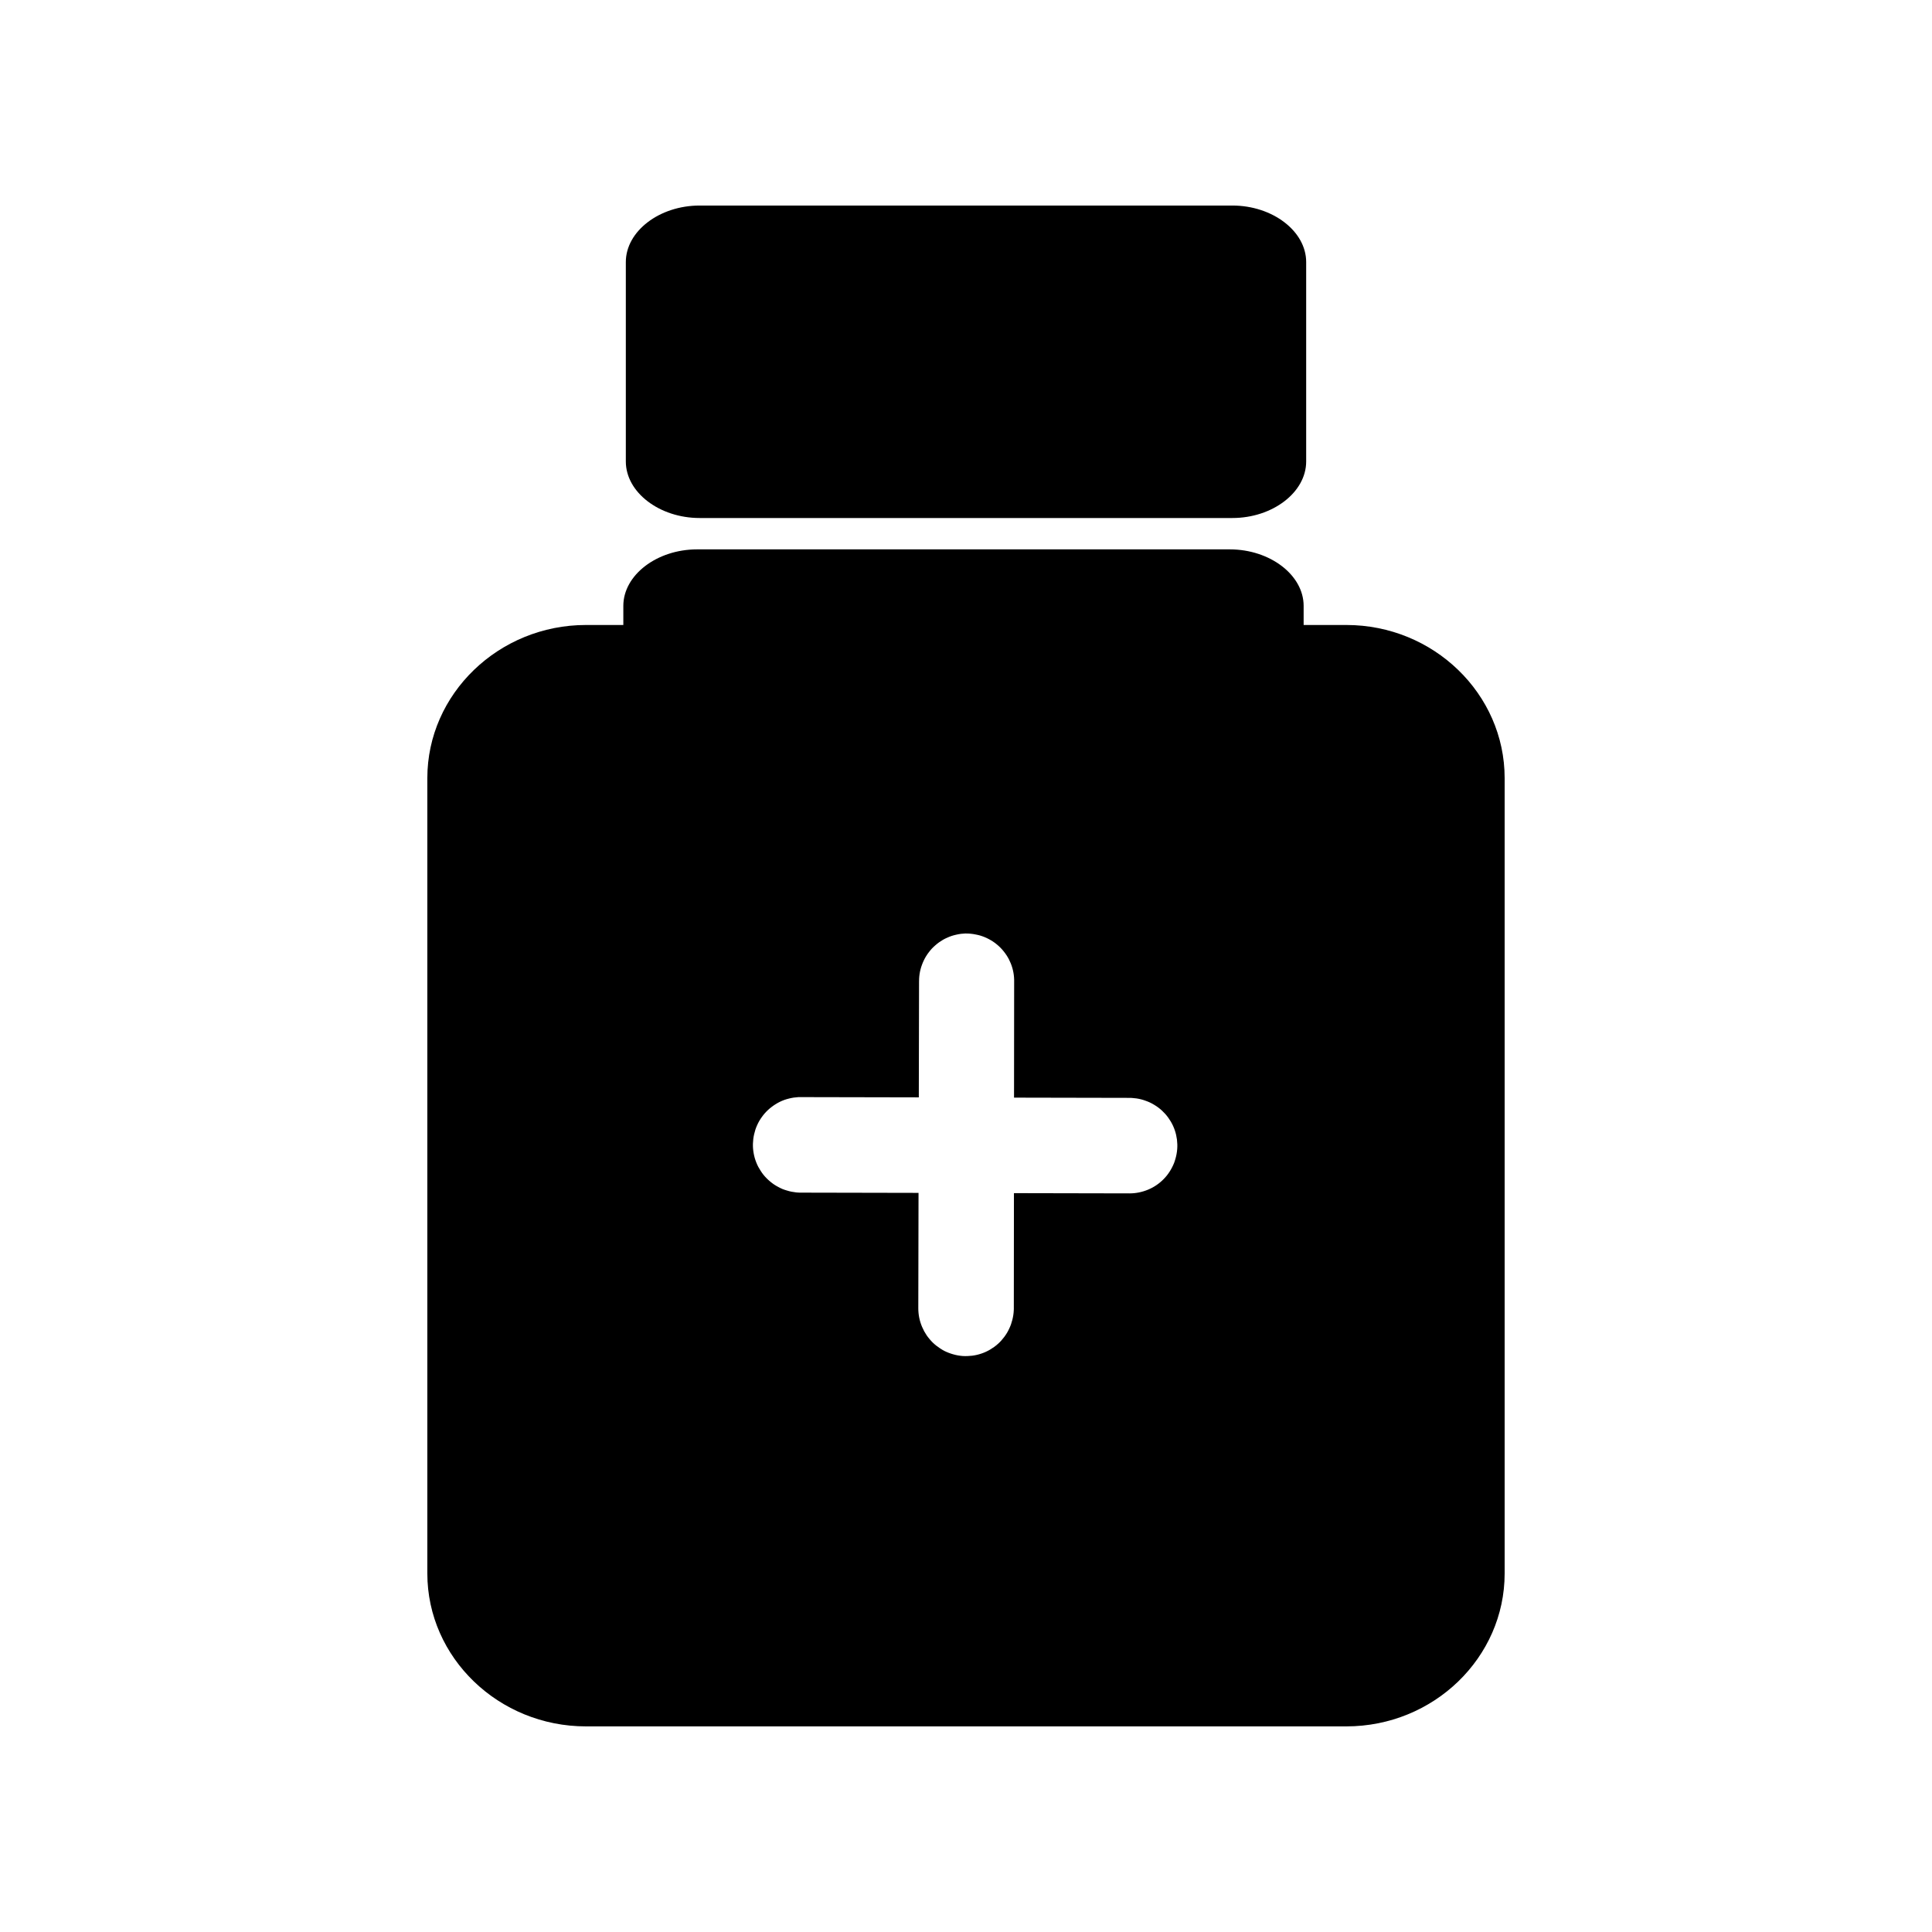
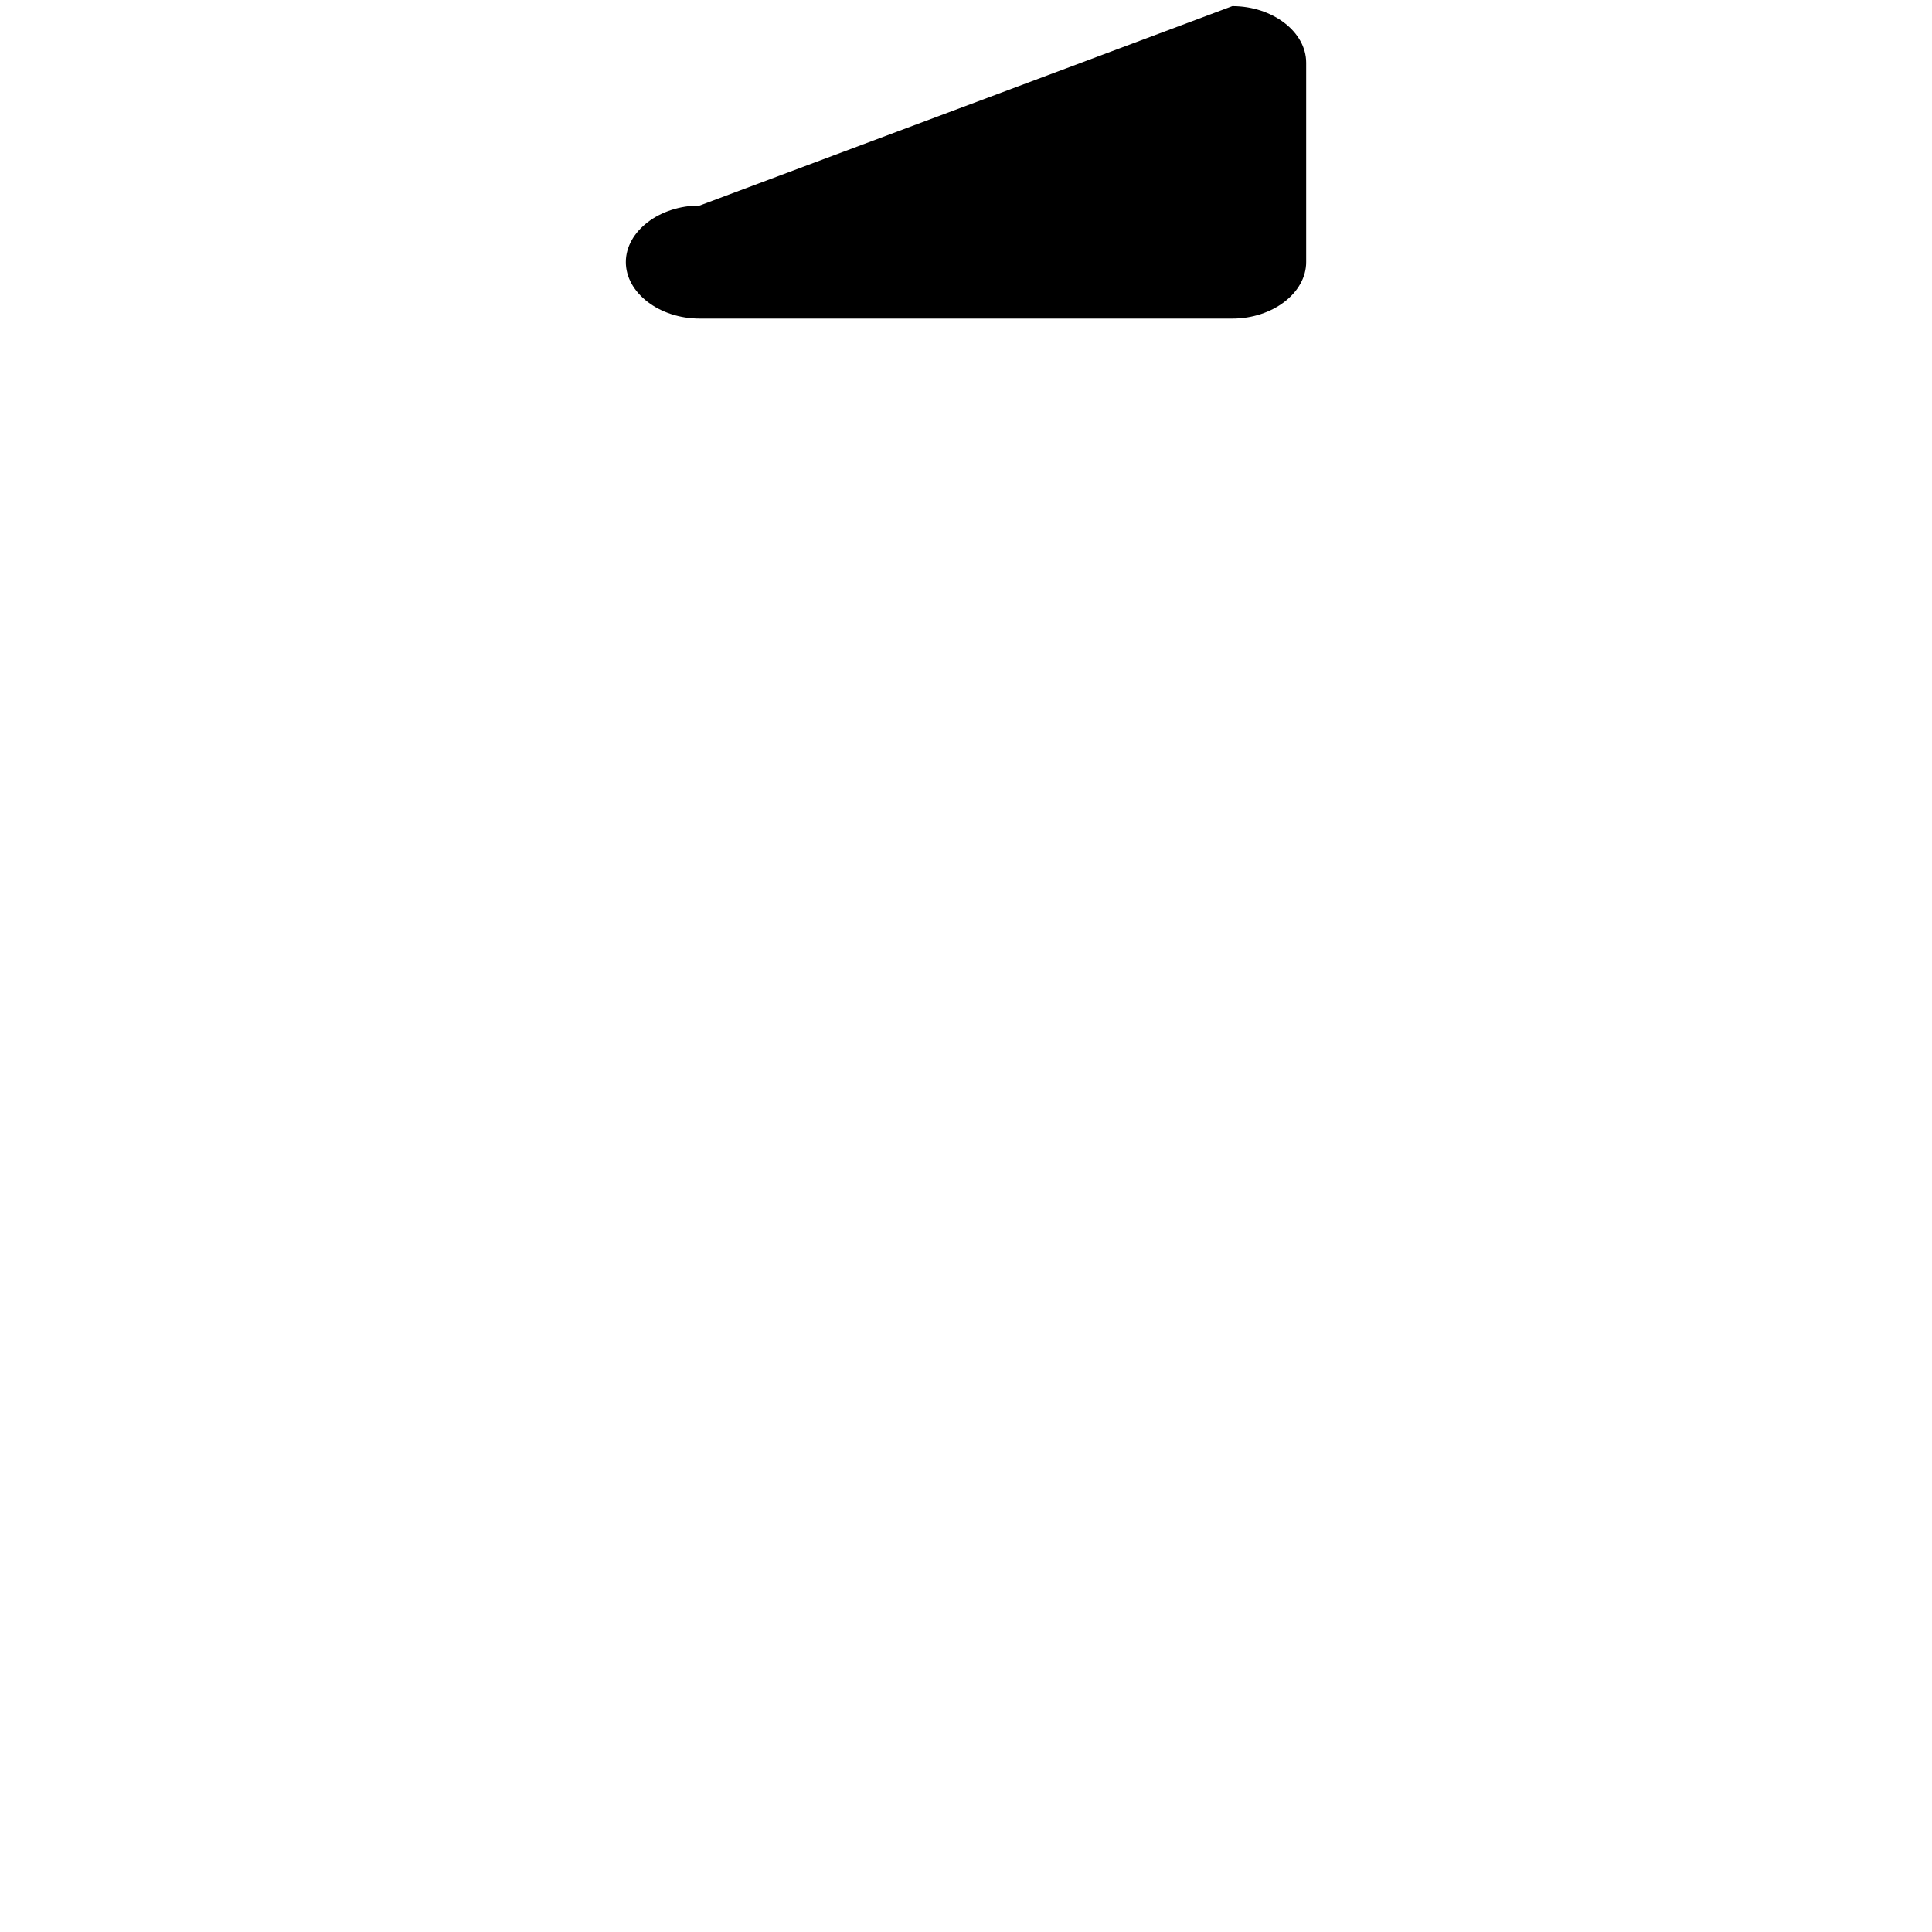
<svg xmlns="http://www.w3.org/2000/svg" fill="#000000" width="800px" height="800px" version="1.1" viewBox="144 144 512 512">
  <g>
-     <path d="m328.74 289.59c-10.664 0-19.551 6.805-19.551 14.973v5.066h-9.906c-23.113 0-42.035 18.258-42.035 40.574v210.78c0 22.32 18.918 40.527 42.035 40.527h201.51c23.113 0 41.953-18.207 41.953-40.527v-210.78c0-22.316-18.836-40.574-41.953-40.574h-11.316v-5.066c0-8.168-8.902-14.973-19.566-14.973zm71.258 101.8h0.02c0.422 0 0.844 0.02 1.262 0.062 0.418 0.043 0.836 0.105 1.246 0.191 0.418 0.074 0.828 0.172 1.234 0.285 0.402 0.121 0.805 0.266 1.195 0.426 0.387 0.16 0.766 0.34 1.133 0.539 0.371 0.195 0.73 0.41 1.082 0.641 0.352 0.234 0.691 0.488 1.016 0.758 0.324 0.266 0.637 0.551 0.934 0.852 0.293 0.297 0.574 0.609 0.836 0.938 0.27 0.332 0.523 0.676 0.758 1.031 0.23 0.348 0.445 0.711 0.641 1.082 0.191 0.375 0.367 0.758 0.523 1.148s0.293 0.793 0.41 1.195c0.113 0.406 0.211 0.816 0.285 1.234 0.074 0.41 0.125 0.828 0.156 1.246 0.031 0.422 0.043 0.84 0.031 1.262l-0.031 30.605 30.617 0.062h0.004c0.191 0 0.383 0.008 0.574 0.016 0.422 0.023 0.844 0.066 1.262 0.129 0.422 0.062 0.836 0.148 1.246 0.254 0.406 0.105 0.805 0.23 1.199 0.379 0.395 0.137 0.785 0.297 1.164 0.473 0.379 0.184 0.754 0.387 1.113 0.609 0.363 0.215 0.711 0.449 1.051 0.703 0.336 0.25 0.66 0.52 0.969 0.805 0.309 0.285 0.605 0.586 0.883 0.898 0.281 0.316 0.543 0.645 0.789 0.984s0.477 0.691 0.688 1.051c0.215 0.367 0.414 0.746 0.59 1.133 0.172 0.383 0.328 0.77 0.461 1.164 0.137 0.398 0.25 0.805 0.344 1.215s0.168 0.828 0.223 1.246c0.051 0.418 0.082 0.84 0.094 1.262 0.012 0.422 0 0.844-0.031 1.266-0.031 0.418-0.086 0.832-0.16 1.246-0.074 0.414-0.168 0.828-0.285 1.23-0.109 0.41-0.242 0.816-0.391 1.215-0.156 0.391-0.332 0.773-0.527 1.148-0.188 0.371-0.395 0.73-0.621 1.082-0.227 0.355-0.473 0.703-0.734 1.035-0.266 0.328-0.543 0.648-0.84 0.949-0.289 0.301-0.598 0.586-0.918 0.855-0.324 0.273-0.664 0.531-1.016 0.77-0.348 0.238-0.707 0.457-1.082 0.66-0.367 0.195-0.746 0.379-1.133 0.539-0.383 0.16-0.777 0.301-1.18 0.426s-0.816 0.23-1.23 0.316c-0.414 0.082-0.828 0.148-1.246 0.191-0.422 0.039-0.844 0.062-1.266 0.062l-30.637-0.062-0.031 30.555h0.004c-0.004 0.18-0.008 0.359-0.02 0.539-0.02 0.418-0.062 0.832-0.125 1.246-0.066 0.418-0.148 0.836-0.254 1.246-0.102 0.41-0.223 0.816-0.363 1.215-0.145 0.395-0.309 0.785-0.492 1.164-0.176 0.379-0.375 0.754-0.59 1.113-0.219 0.355-0.453 0.703-0.703 1.035-0.254 0.34-0.52 0.668-0.805 0.984-0.285 0.309-0.586 0.605-0.902 0.883-0.312 0.281-0.641 0.543-0.98 0.789s-0.691 0.477-1.051 0.688c-0.367 0.215-0.746 0.414-1.133 0.59-0.383 0.176-0.77 0.328-1.168 0.461-0.395 0.137-0.801 0.25-1.211 0.348-0.41 0.094-0.828 0.168-1.246 0.223-0.418 0.051-0.84 0.082-1.266 0.094-0.418 0.016-0.84 0.008-1.262-0.016-0.418-0.035-0.832-0.086-1.246-0.16-0.414-0.074-0.828-0.168-1.23-0.285-0.406-0.113-0.805-0.242-1.199-0.395-0.395-0.148-0.785-0.32-1.164-0.508-0.371-0.195-0.73-0.41-1.082-0.641-0.355-0.23-0.703-0.477-1.035-0.738-0.328-0.258-0.648-0.535-0.949-0.824-0.301-0.297-0.586-0.609-0.855-0.934-0.273-0.32-0.531-0.656-0.77-1-0.238-0.352-0.457-0.711-0.66-1.082-0.199-0.371-0.379-0.746-0.543-1.133-0.164-0.387-0.312-0.781-0.438-1.184-0.129-0.402-0.234-0.816-0.32-1.23-0.082-0.41-0.148-0.828-0.188-1.246-0.043-0.422-0.066-0.844-0.066-1.266l0.062-30.605-30.652-0.062 0.004 0.004c-0.172 0.004-0.34 0.004-0.508 0-0.422 0-0.844-0.023-1.266-0.066-0.418-0.043-0.832-0.105-1.246-0.188-0.414-0.086-0.824-0.191-1.23-0.32-0.406-0.113-0.805-0.25-1.195-0.406-0.387-0.168-0.766-0.355-1.133-0.559-0.371-0.195-0.734-0.41-1.086-0.645-0.348-0.238-0.688-0.496-1.012-0.77-0.328-0.27-0.637-0.555-0.934-0.855-0.297-0.297-0.574-0.609-0.84-0.934-0.262-0.332-0.512-0.68-0.738-1.035-0.23-0.352-0.445-0.711-0.641-1.082-0.195-0.375-0.371-0.758-0.523-1.148-0.156-0.395-0.293-0.793-0.41-1.199-0.117-0.41-0.211-0.824-0.285-1.246-0.074-0.414-0.129-0.828-0.16-1.246-0.031-0.422-0.043-0.844-0.031-1.266s0.043-0.844 0.094-1.262c0.055-0.418 0.129-0.836 0.223-1.246 0.09-0.41 0.199-0.816 0.328-1.215 0.133-0.398 0.285-0.793 0.461-1.18 0.172-0.387 0.363-0.766 0.574-1.133 0.211-0.359 0.441-0.711 0.688-1.051 0.246-0.344 0.508-0.68 0.789-1 0.277-0.312 0.574-0.613 0.883-0.898 0.309-0.285 0.633-0.555 0.969-0.805 0.34-0.258 0.688-0.5 1.051-0.719 0.355-0.223 0.723-0.426 1.098-0.609 0.379-0.184 0.77-0.348 1.164-0.492 0.398-0.141 0.805-0.258 1.215-0.359 0.41-0.105 0.824-0.191 1.246-0.254 0.414-0.062 0.828-0.105 1.246-0.129h0.062c0.422-0.02 0.844-0.02 1.266 0l30.602 0.062 0.062-30.652c0-0.266 0.004-0.535 0.02-0.801 0.02-0.422 0.062-0.844 0.125-1.262 0.062-0.418 0.148-0.828 0.254-1.234 0.105-0.402 0.23-0.805 0.379-1.195 0.145-0.395 0.309-0.785 0.492-1.164 0.184-0.383 0.383-0.754 0.605-1.113 0.223-0.359 0.461-0.703 0.719-1.035 0.254-0.336 0.52-0.66 0.805-0.969 0.289-0.305 0.598-0.594 0.918-0.871 0.312-0.277 0.641-0.539 0.98-0.785 0.344-0.246 0.703-0.477 1.066-0.688 0.371-0.207 0.746-0.395 1.133-0.559 0.383-0.176 0.77-0.328 1.168-0.461 0.402-0.129 0.812-0.238 1.23-0.328 0.41-0.094 0.828-0.168 1.246-0.223 0.414-0.051 0.832-0.082 1.246-0.094z" />
-     <path d="m329.41 198.47c-10.664 0-19.559 6.812-19.559 14.98v52.848c0 8.168 8.895 14.98 19.559 14.98h141.18c10.664 0 19.559-6.812 19.559-14.98v-52.848c0-8.168-8.895-14.98-19.559-14.98z" />
+     <path d="m329.41 198.47c-10.664 0-19.559 6.812-19.559 14.98c0 8.168 8.895 14.98 19.559 14.98h141.18c10.664 0 19.559-6.812 19.559-14.98v-52.848c0-8.168-8.895-14.98-19.559-14.98z" />
  </g>
</svg>